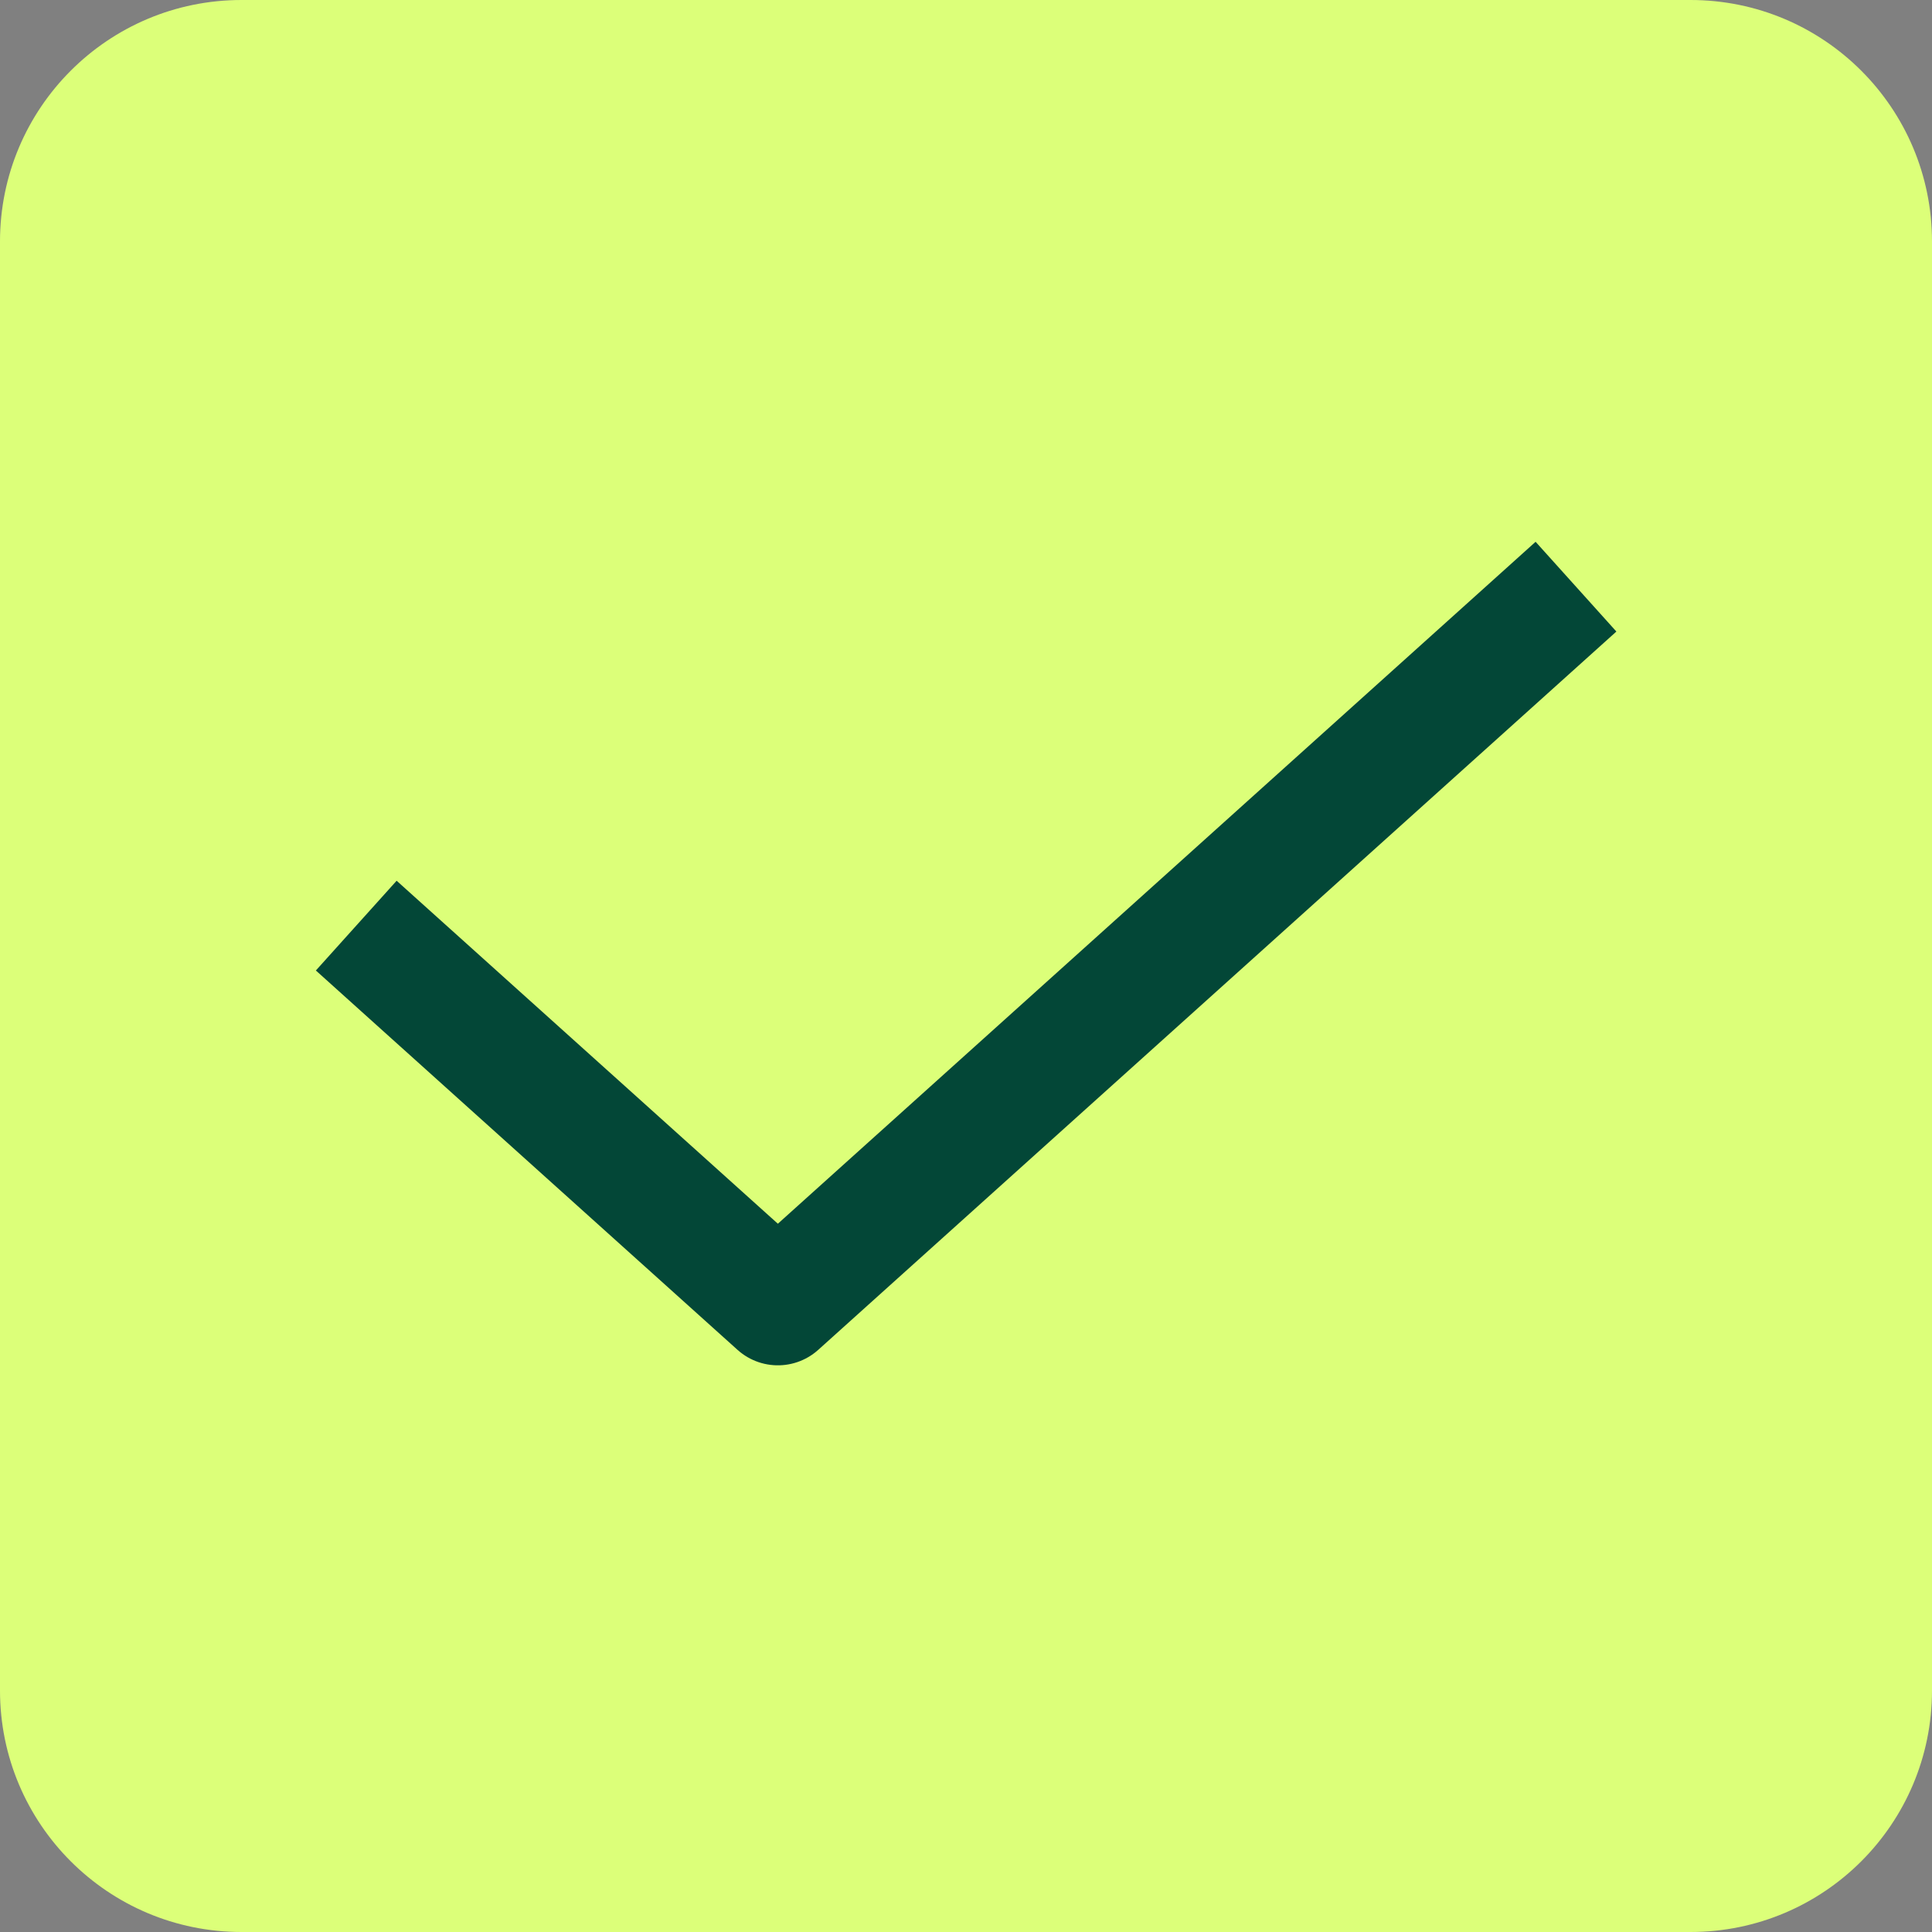
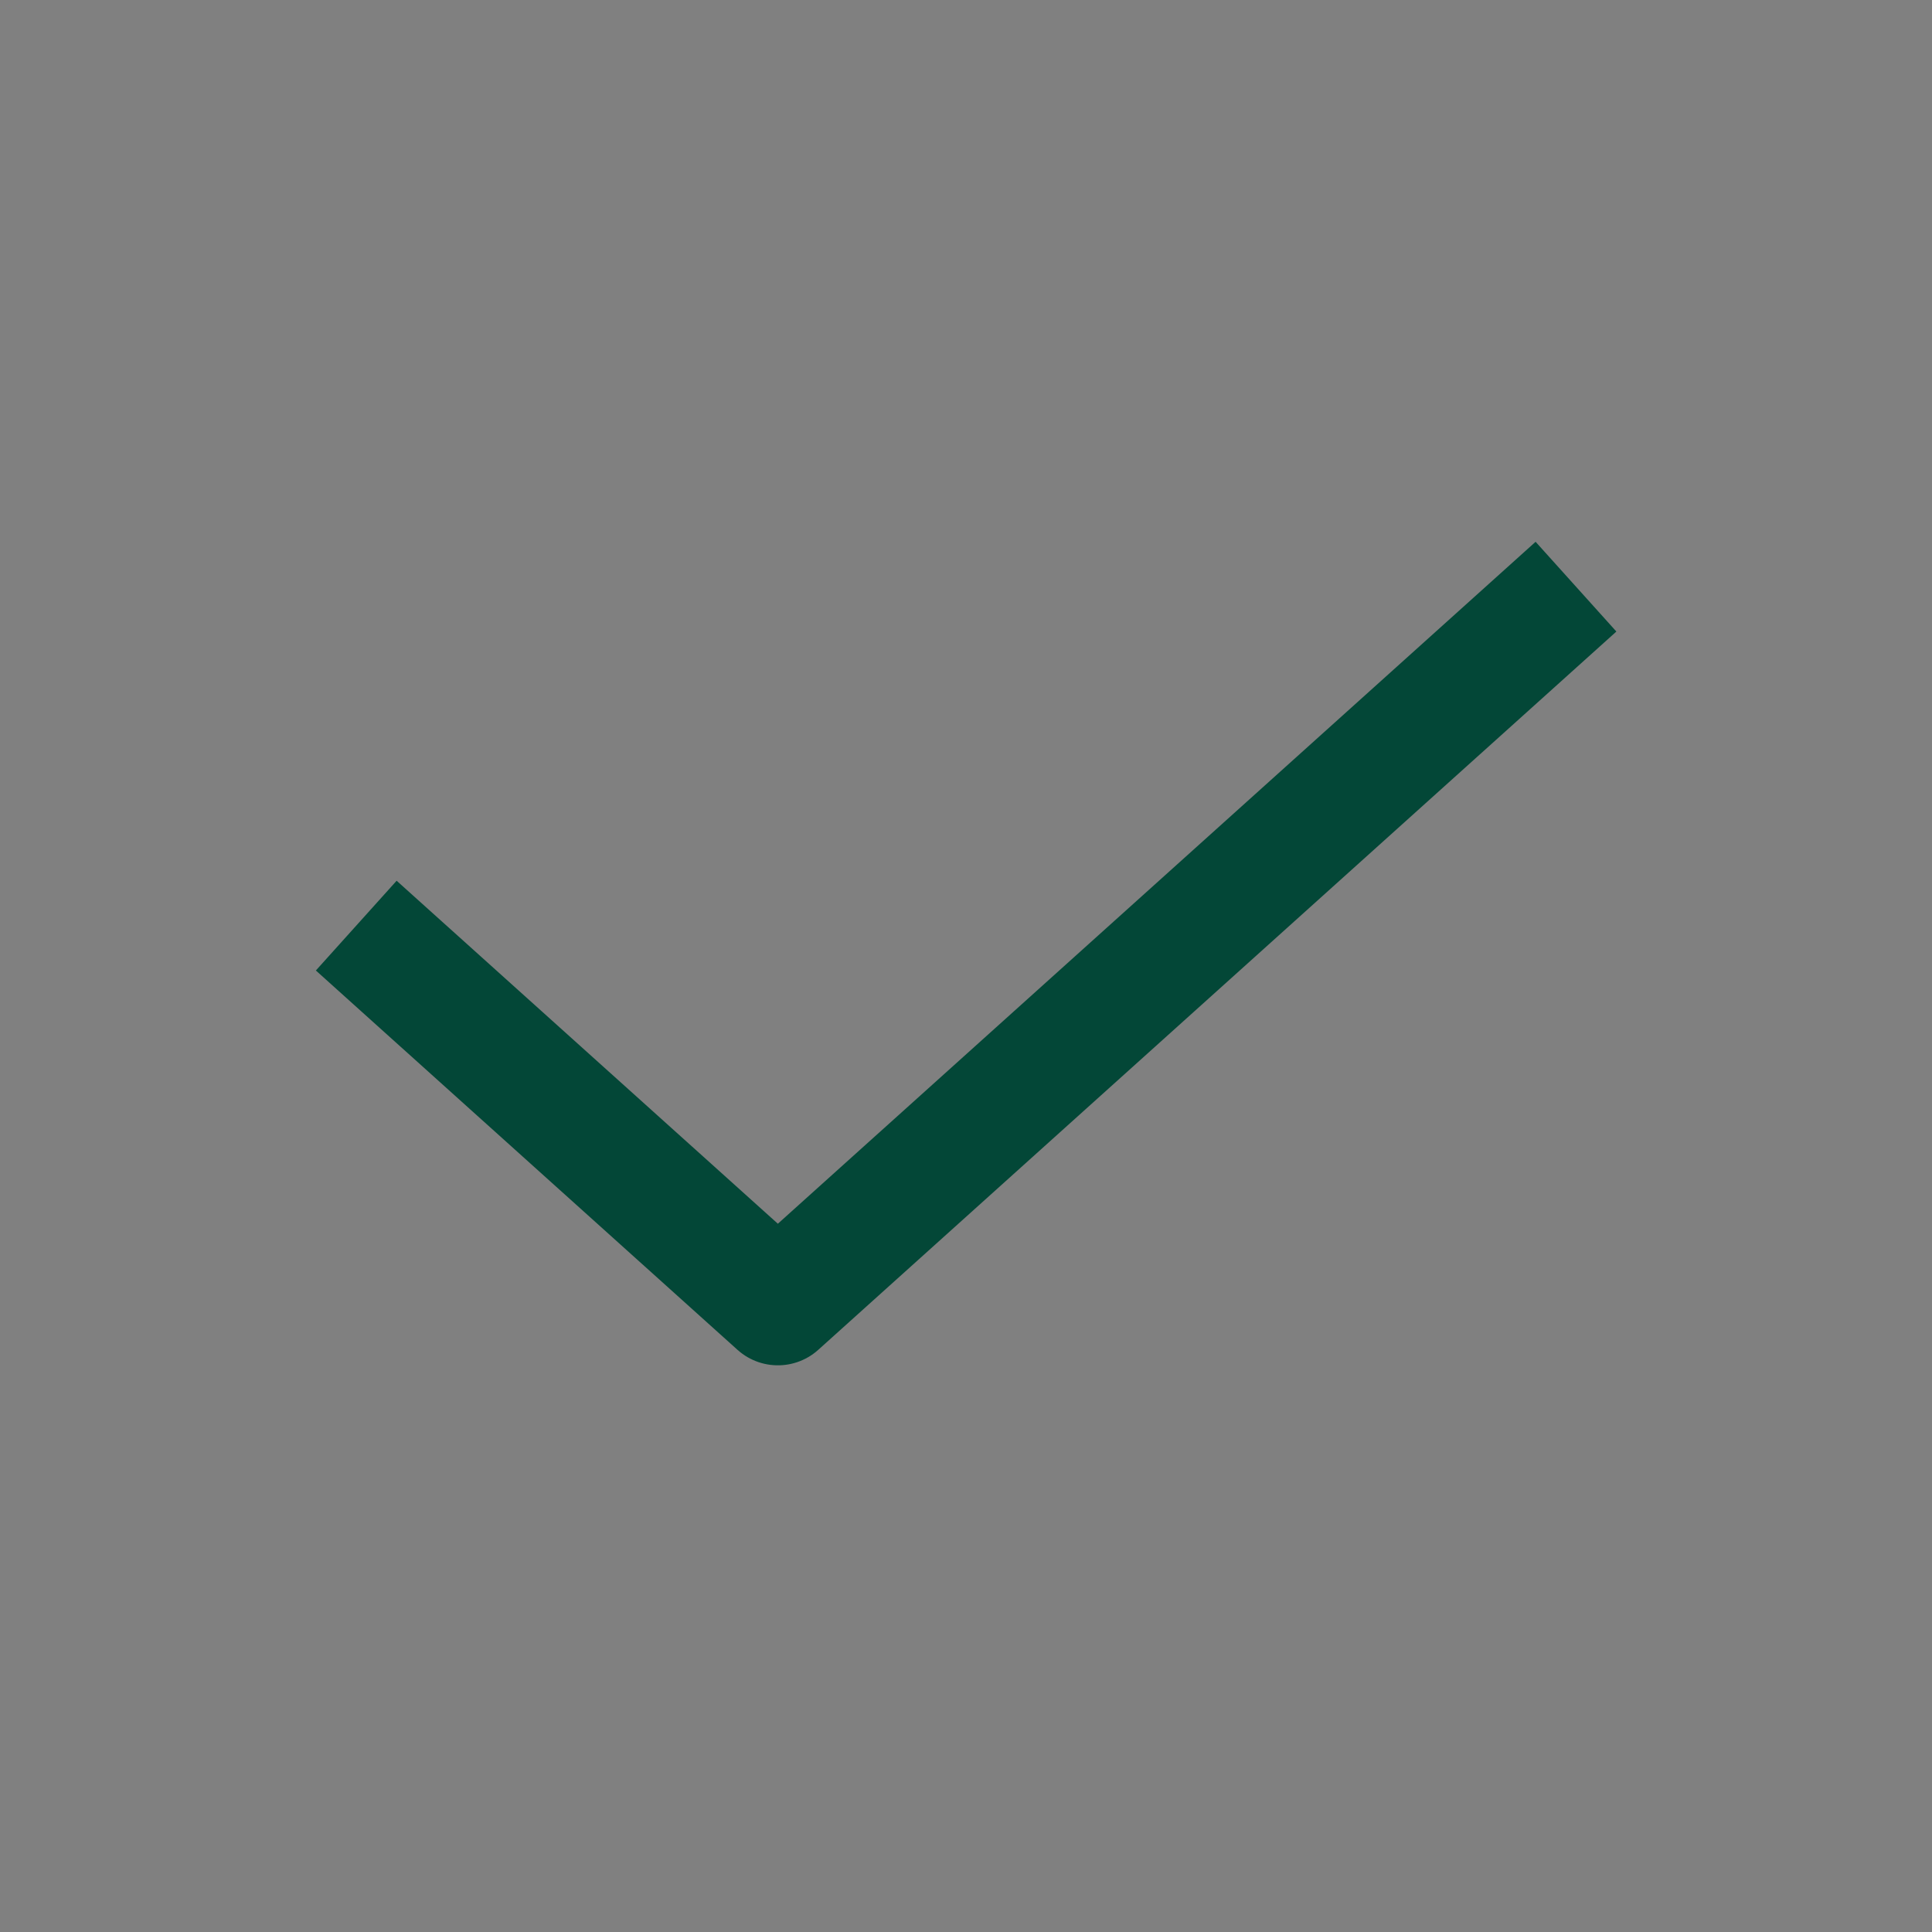
<svg xmlns="http://www.w3.org/2000/svg" width="16" height="16" viewBox="0 0 16 16" fill="none">
  <rect x="0" y="0" width="16" height="16" fill="#808080" stroke="none" />
  <g clip-path="url(#clip0_0_119)">
-     <path d="M14 0H2C0.895 0 0 0.895 0 2V14C0 15.105 0.895 16 2 16H14C15.105 16 16 15.105 16 14V2C16 0.895 15.105 0 14 0Z" fill="#DCFF79" />
    <path d="M12.68 5.193L6.442 10.807L3.322 8" stroke="#034737" stroke-linecap="square" stroke-linejoin="round" />
  </g>
  <defs>
    <clipPath id="clip0_0_119">
      <rect width="16" height="16" fill="white" />
    </clipPath>
  </defs>
</svg>